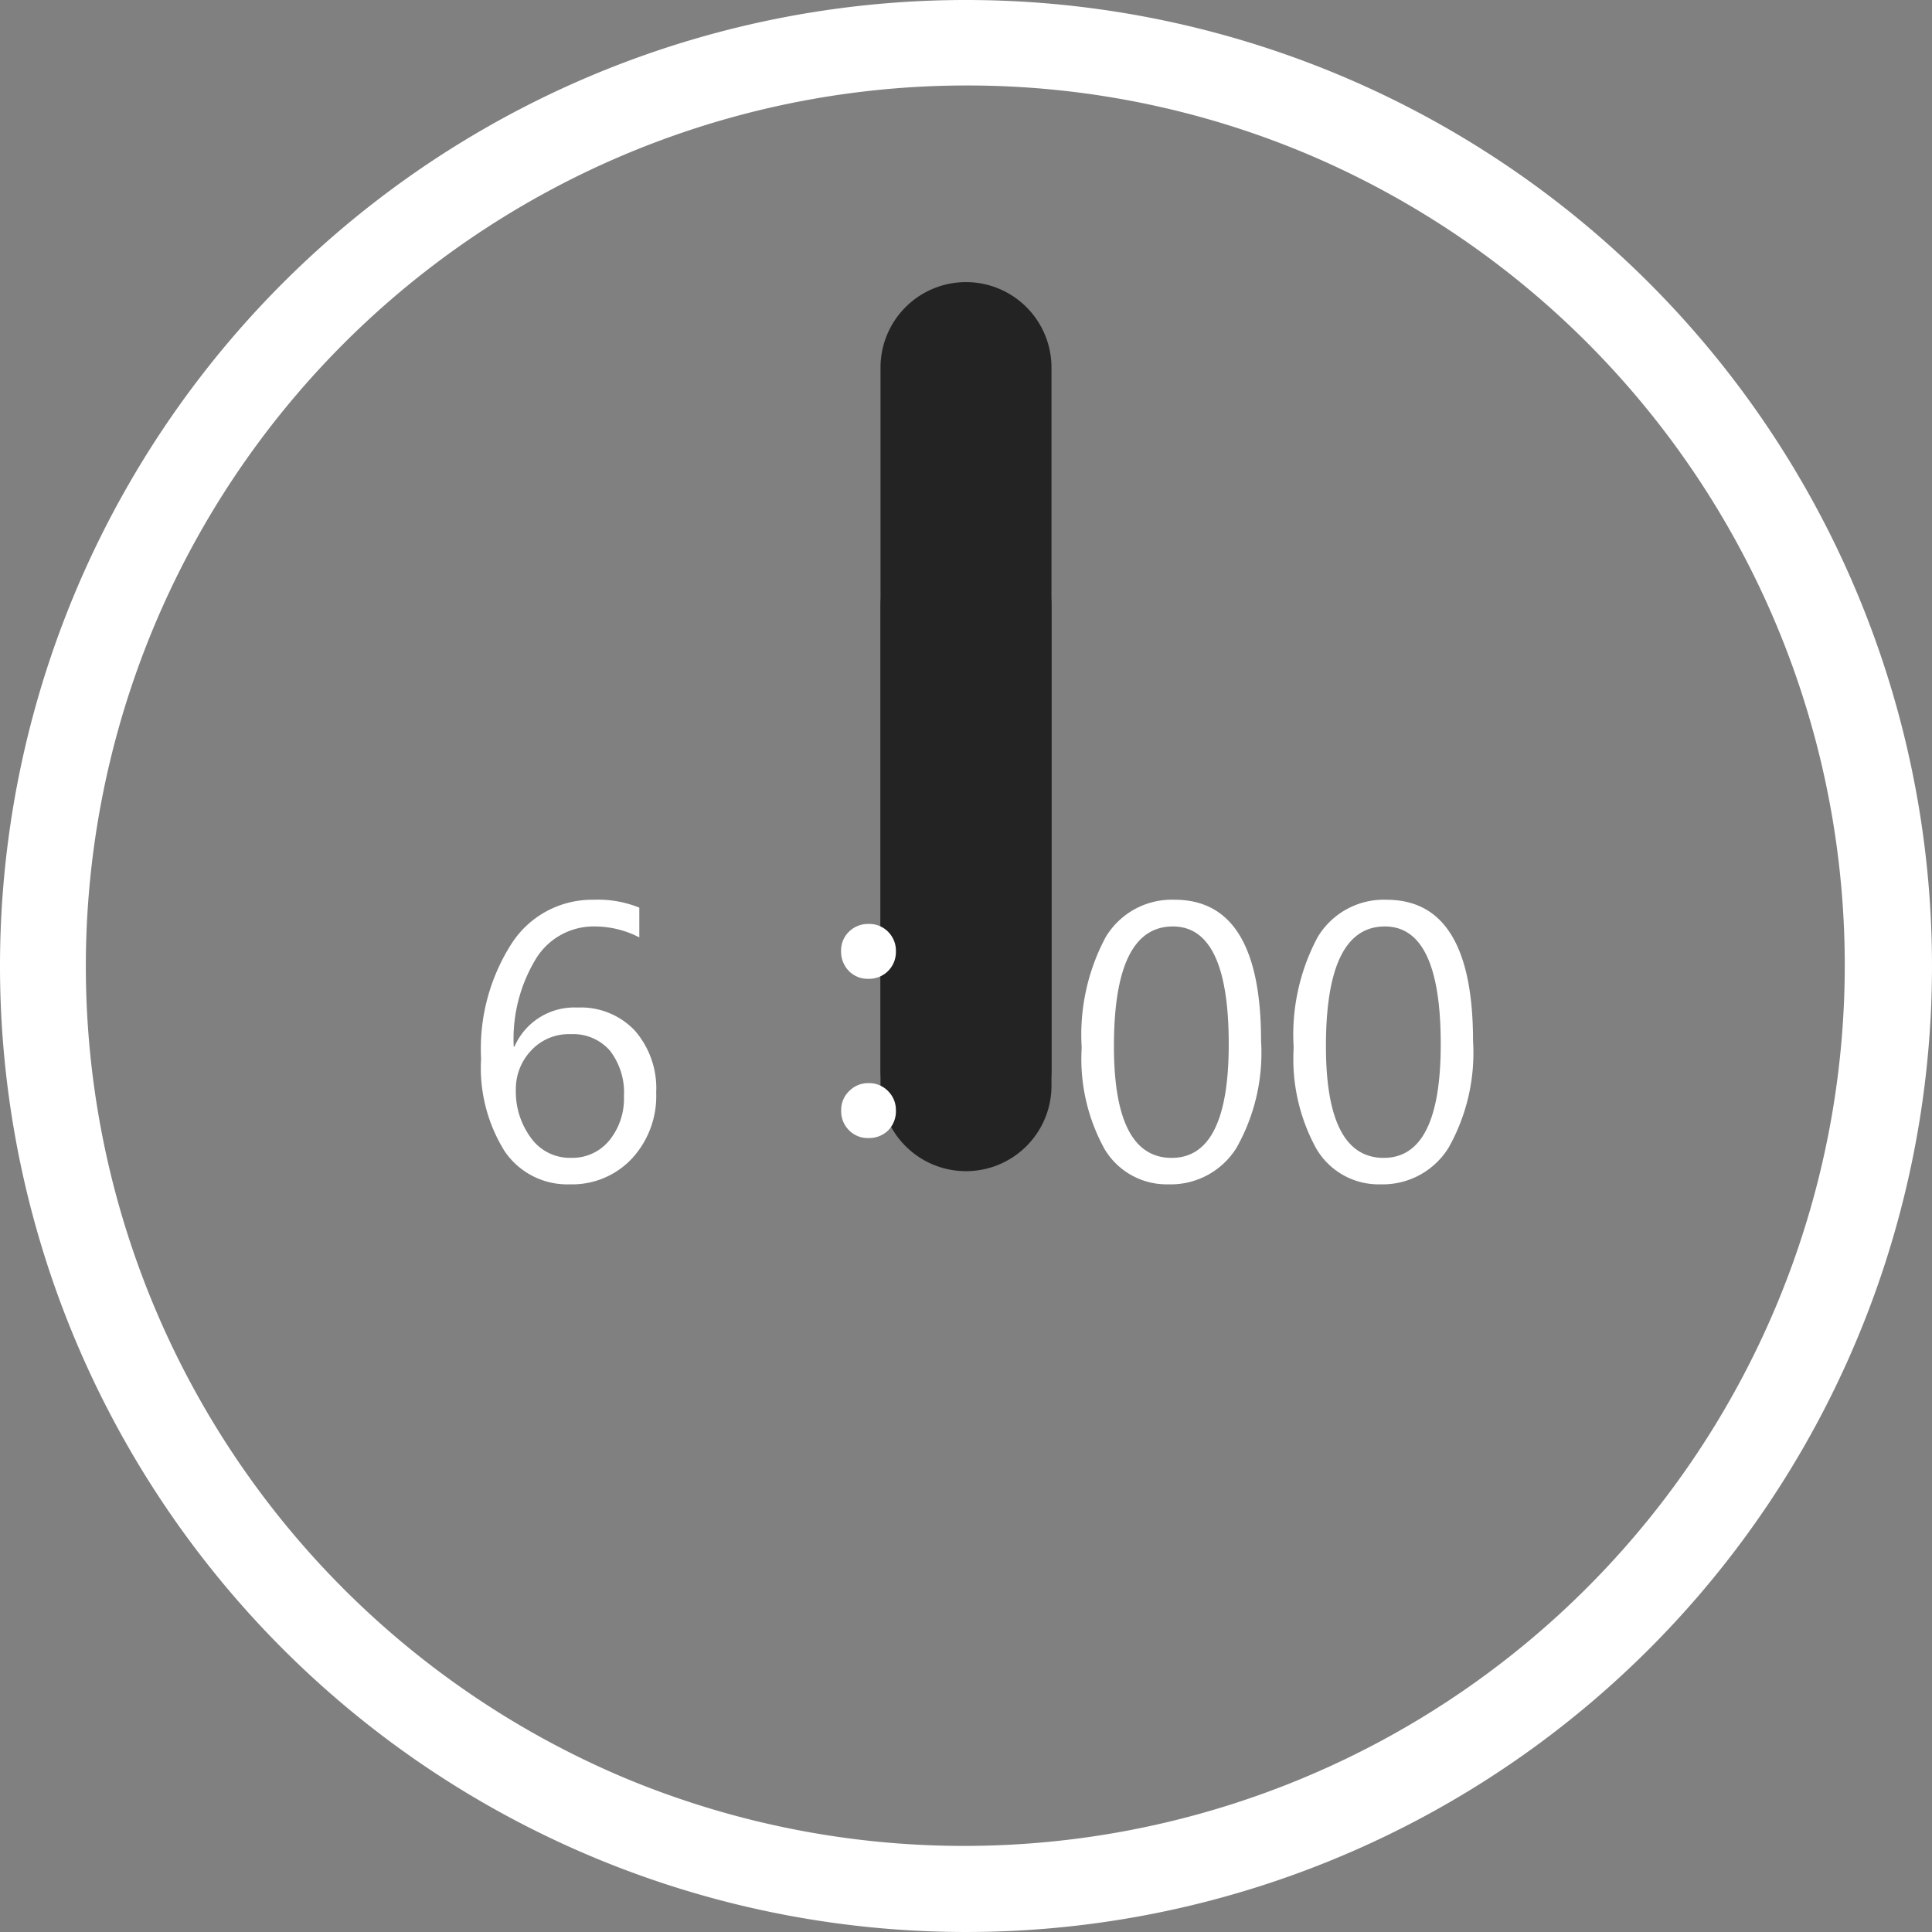
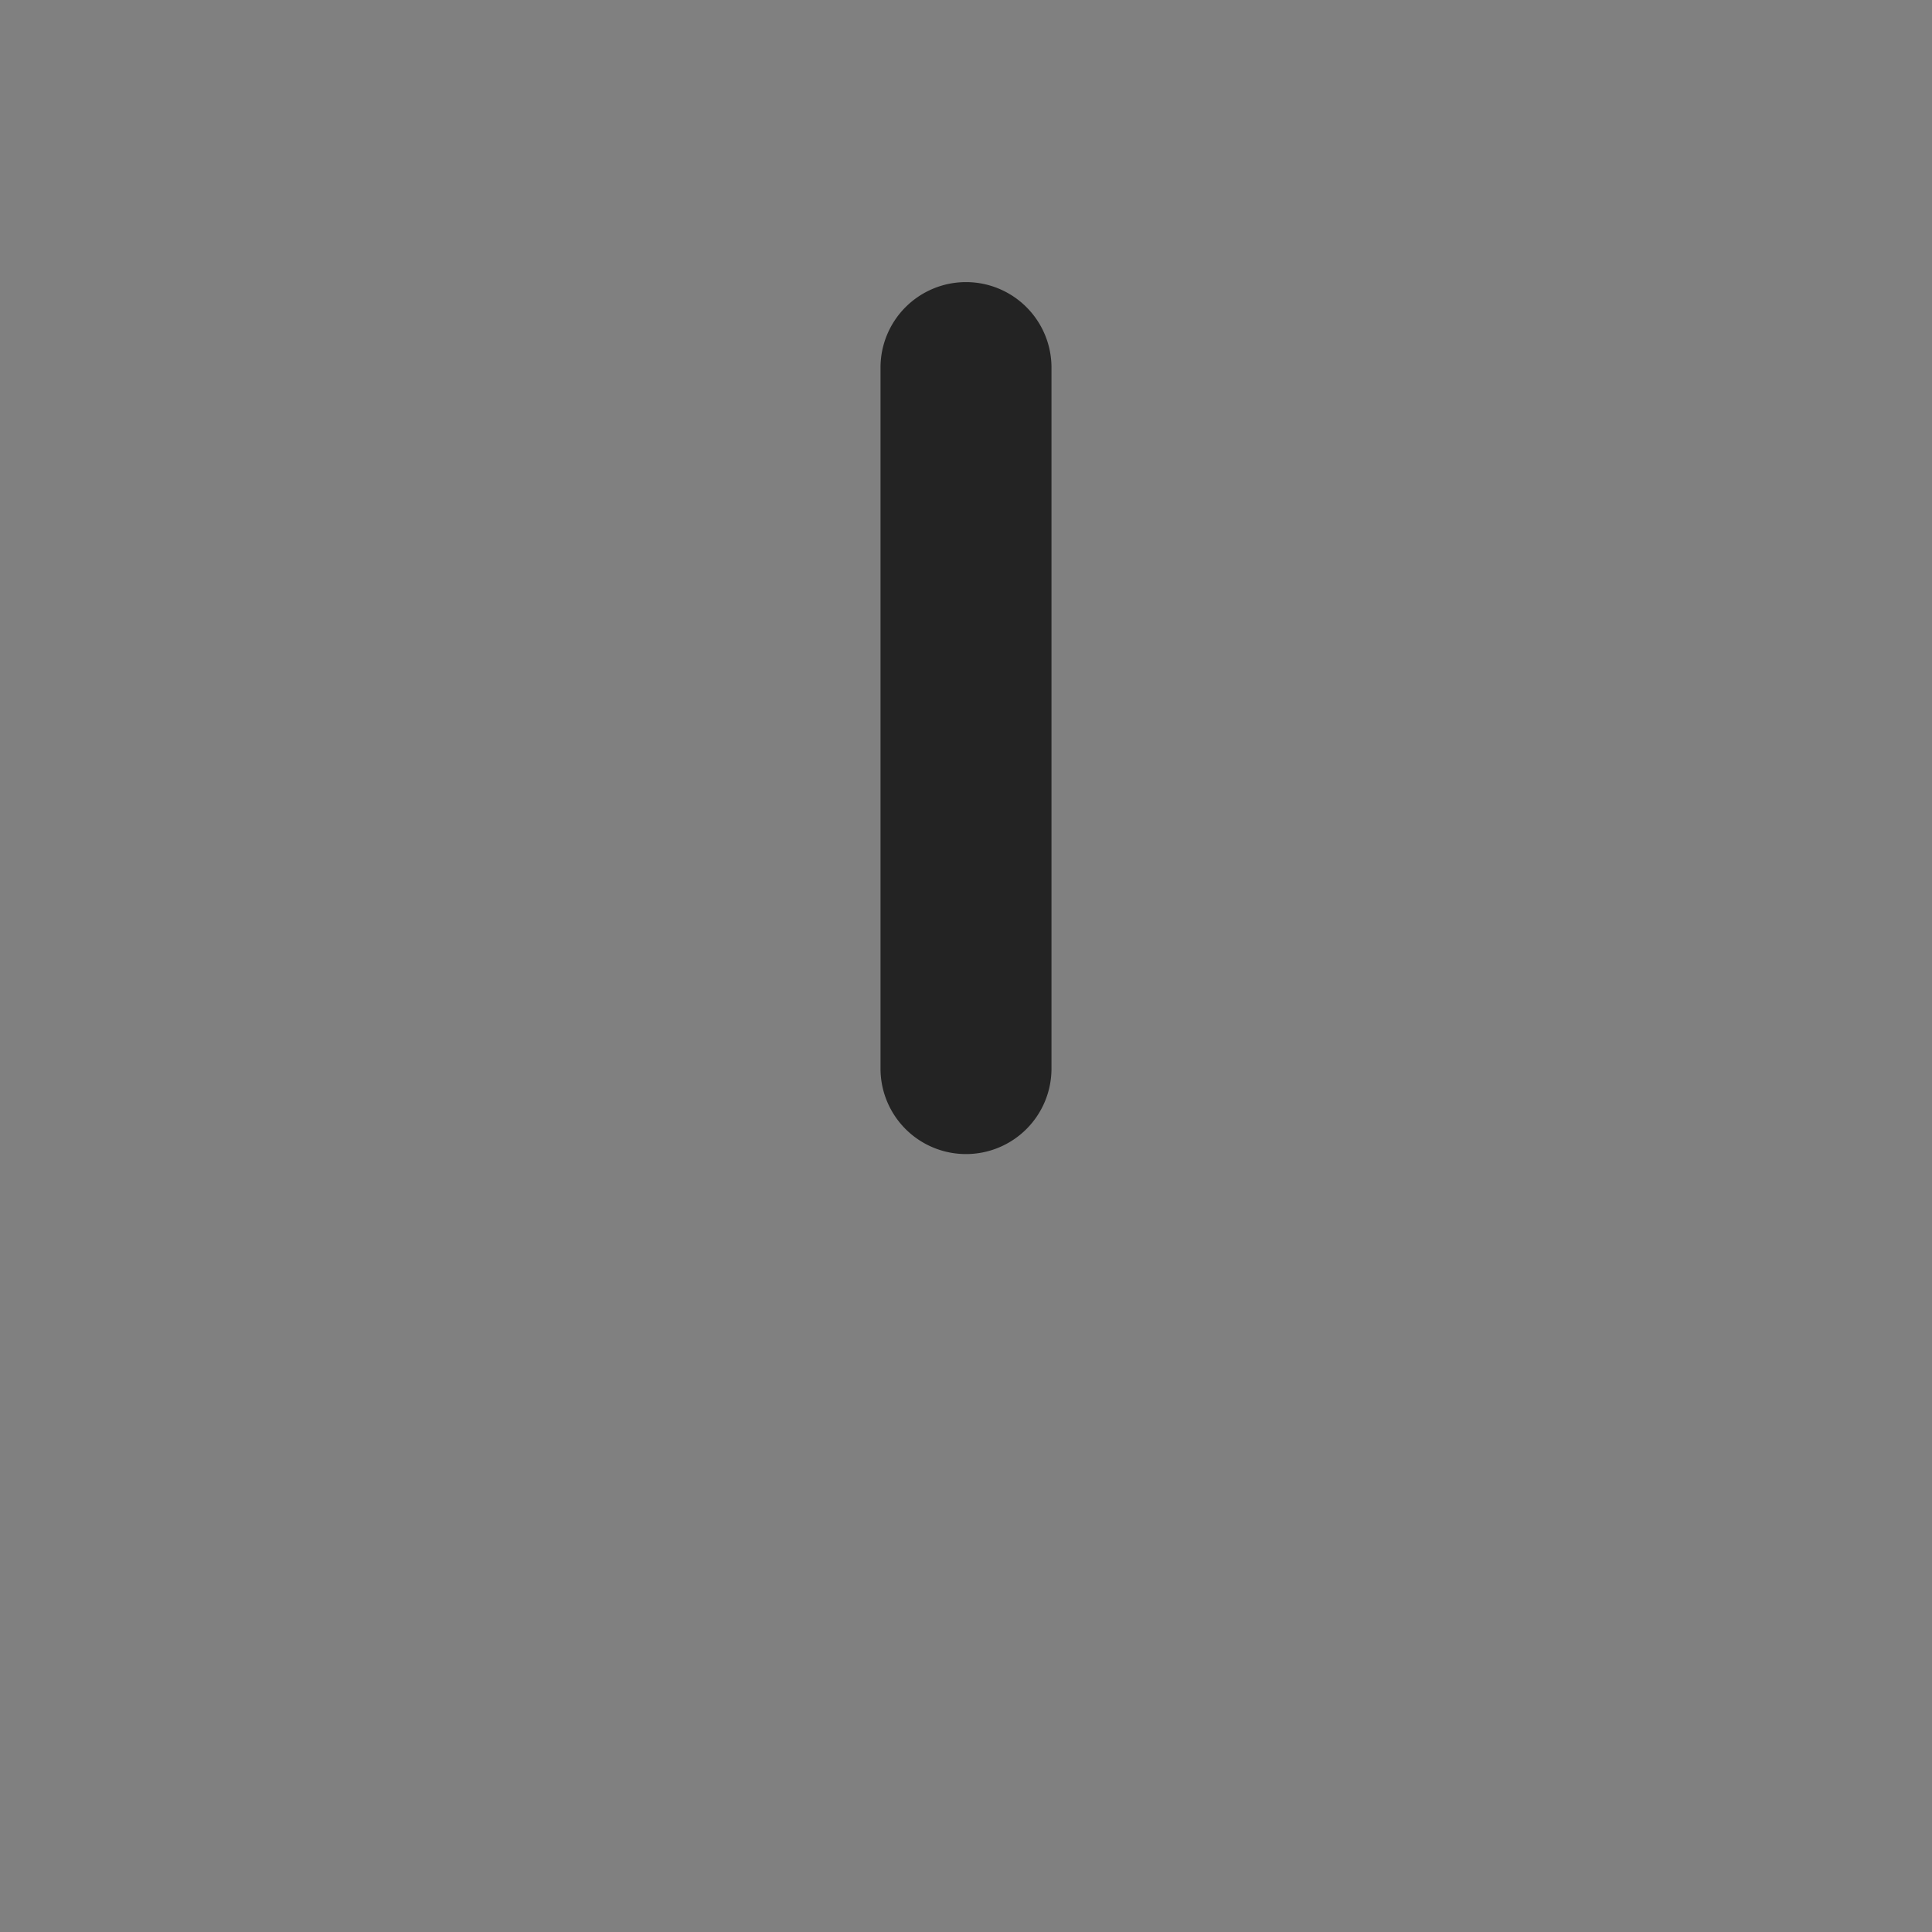
<svg xmlns="http://www.w3.org/2000/svg" width="113" height="113" viewBox="0 0 113 113">
  <rect x="0" y="0" width="113" height="113" fill="#808080" stroke="none" />
  <g id="グループ_10" data-name="グループ 10" transform="translate(-405 -1076)">
-     <path id="楕円形_4" data-name="楕円形 4" d="M56.5,5a51.515,51.515,0,0,0-20.045,98.955A51.515,51.515,0,0,0,76.545,9.045,51.173,51.173,0,0,0,56.5,5m0-5A56.5,56.5,0,1,1,0,56.5,56.5,56.5,0,0,1,56.5,0Z" transform="translate(405 1076)" fill="#fff" />
-     <path id="線_25" data-name="線 25" d="M0,33a5,5,0,0,1-5-5V0A5,5,0,0,1,0-5,5,5,0,0,1,5,0V28A5,5,0,0,1,0,33Z" transform="translate(461.5 1111.5)" fill="#232323" />
    <path id="線_26" data-name="線 26" d="M0,46a5,5,0,0,1-5-5V0A5,5,0,0,1,0-5,5,5,0,0,1,5,0V41A5,5,0,0,1,0,46Z" transform="translate(461.5 1097.5)" fill="#232323" />
-     <path id="パス_38" data-name="パス 38" d="M-19.608-15.914v1.741a5.676,5.676,0,0,0-2.628-.64A3.954,3.954,0,0,0-25.667-12.9a9.014,9.014,0,0,0-1.286,5.11h.045a3.818,3.818,0,0,1,3.684-2.28A4.343,4.343,0,0,1-19.867-8.72,5.136,5.136,0,0,1-18.62-5.1,5.384,5.384,0,0,1-20.046-1.23,4.79,4.79,0,0,1-23.674.27a4.425,4.425,0,0,1-3.807-1.932,9.208,9.208,0,0,1-1.381-5.424,11.391,11.391,0,0,1,1.808-6.761,5.6,5.6,0,0,1,4.773-2.527A6.423,6.423,0,0,1-19.608-15.914Zm-4.021,7.4a3,3,0,0,0-2.313.966,3.259,3.259,0,0,0-.887,2.28,4.544,4.544,0,0,0,.882,2.819A2.79,2.79,0,0,0-23.606-1.28,2.79,2.79,0,0,0-21.36-2.3a3.871,3.871,0,0,0,.854-2.577,4,4,0,0,0-.82-2.673A2.855,2.855,0,0,0-23.629-8.513ZM-6.2-14.959a1.534,1.534,0,0,1,1.2.517,1.556,1.556,0,0,1,.4,1.078,1.568,1.568,0,0,1-.517,1.213,1.571,1.571,0,0,1-1.089.4,1.534,1.534,0,0,1-1.2-.517,1.612,1.612,0,0,1-.4-1.1,1.521,1.521,0,0,1,.517-1.19A1.571,1.571,0,0,1-6.2-14.959Zm0,9.31A1.54,1.54,0,0,1-5-5.121a1.541,1.541,0,0,1,.4,1.067A1.581,1.581,0,0,1-5.11-2.83,1.6,1.6,0,0,1-6.2-2.437a1.534,1.534,0,0,1-1.2-.517,1.56,1.56,0,0,1-.4-1.1,1.53,1.53,0,0,1,.517-1.179A1.546,1.546,0,0,1-6.2-5.649ZM11.343.27A4.226,4.226,0,0,1,7.609-1.786,10.89,10.89,0,0,1,6.267-7.727a12.11,12.11,0,0,1,1.4-6.458,4.506,4.506,0,0,1,4.037-2.19q5.054,0,5.054,8.254A11.3,11.3,0,0,1,15.33-1.881,4.524,4.524,0,0,1,11.343.27ZM11.6-14.813q-3.448,0-3.448,7,0,6.536,3.38,6.536,3.335,0,3.335-6.648Q14.869-14.813,11.6-14.813ZM23.741.27a4.226,4.226,0,0,1-3.734-2.055,10.89,10.89,0,0,1-1.342-5.941,12.11,12.11,0,0,1,1.4-6.458,4.506,4.506,0,0,1,4.037-2.19q5.054,0,5.054,8.254a11.3,11.3,0,0,1-1.426,6.239A4.524,4.524,0,0,1,23.741.27ZM24-14.813q-3.448,0-3.448,7,0,6.536,3.38,6.536,3.335,0,3.335-6.648Q27.268-14.813,24-14.813Z" transform="translate(462 1145)" fill="#fff" />
  </g>
</svg>